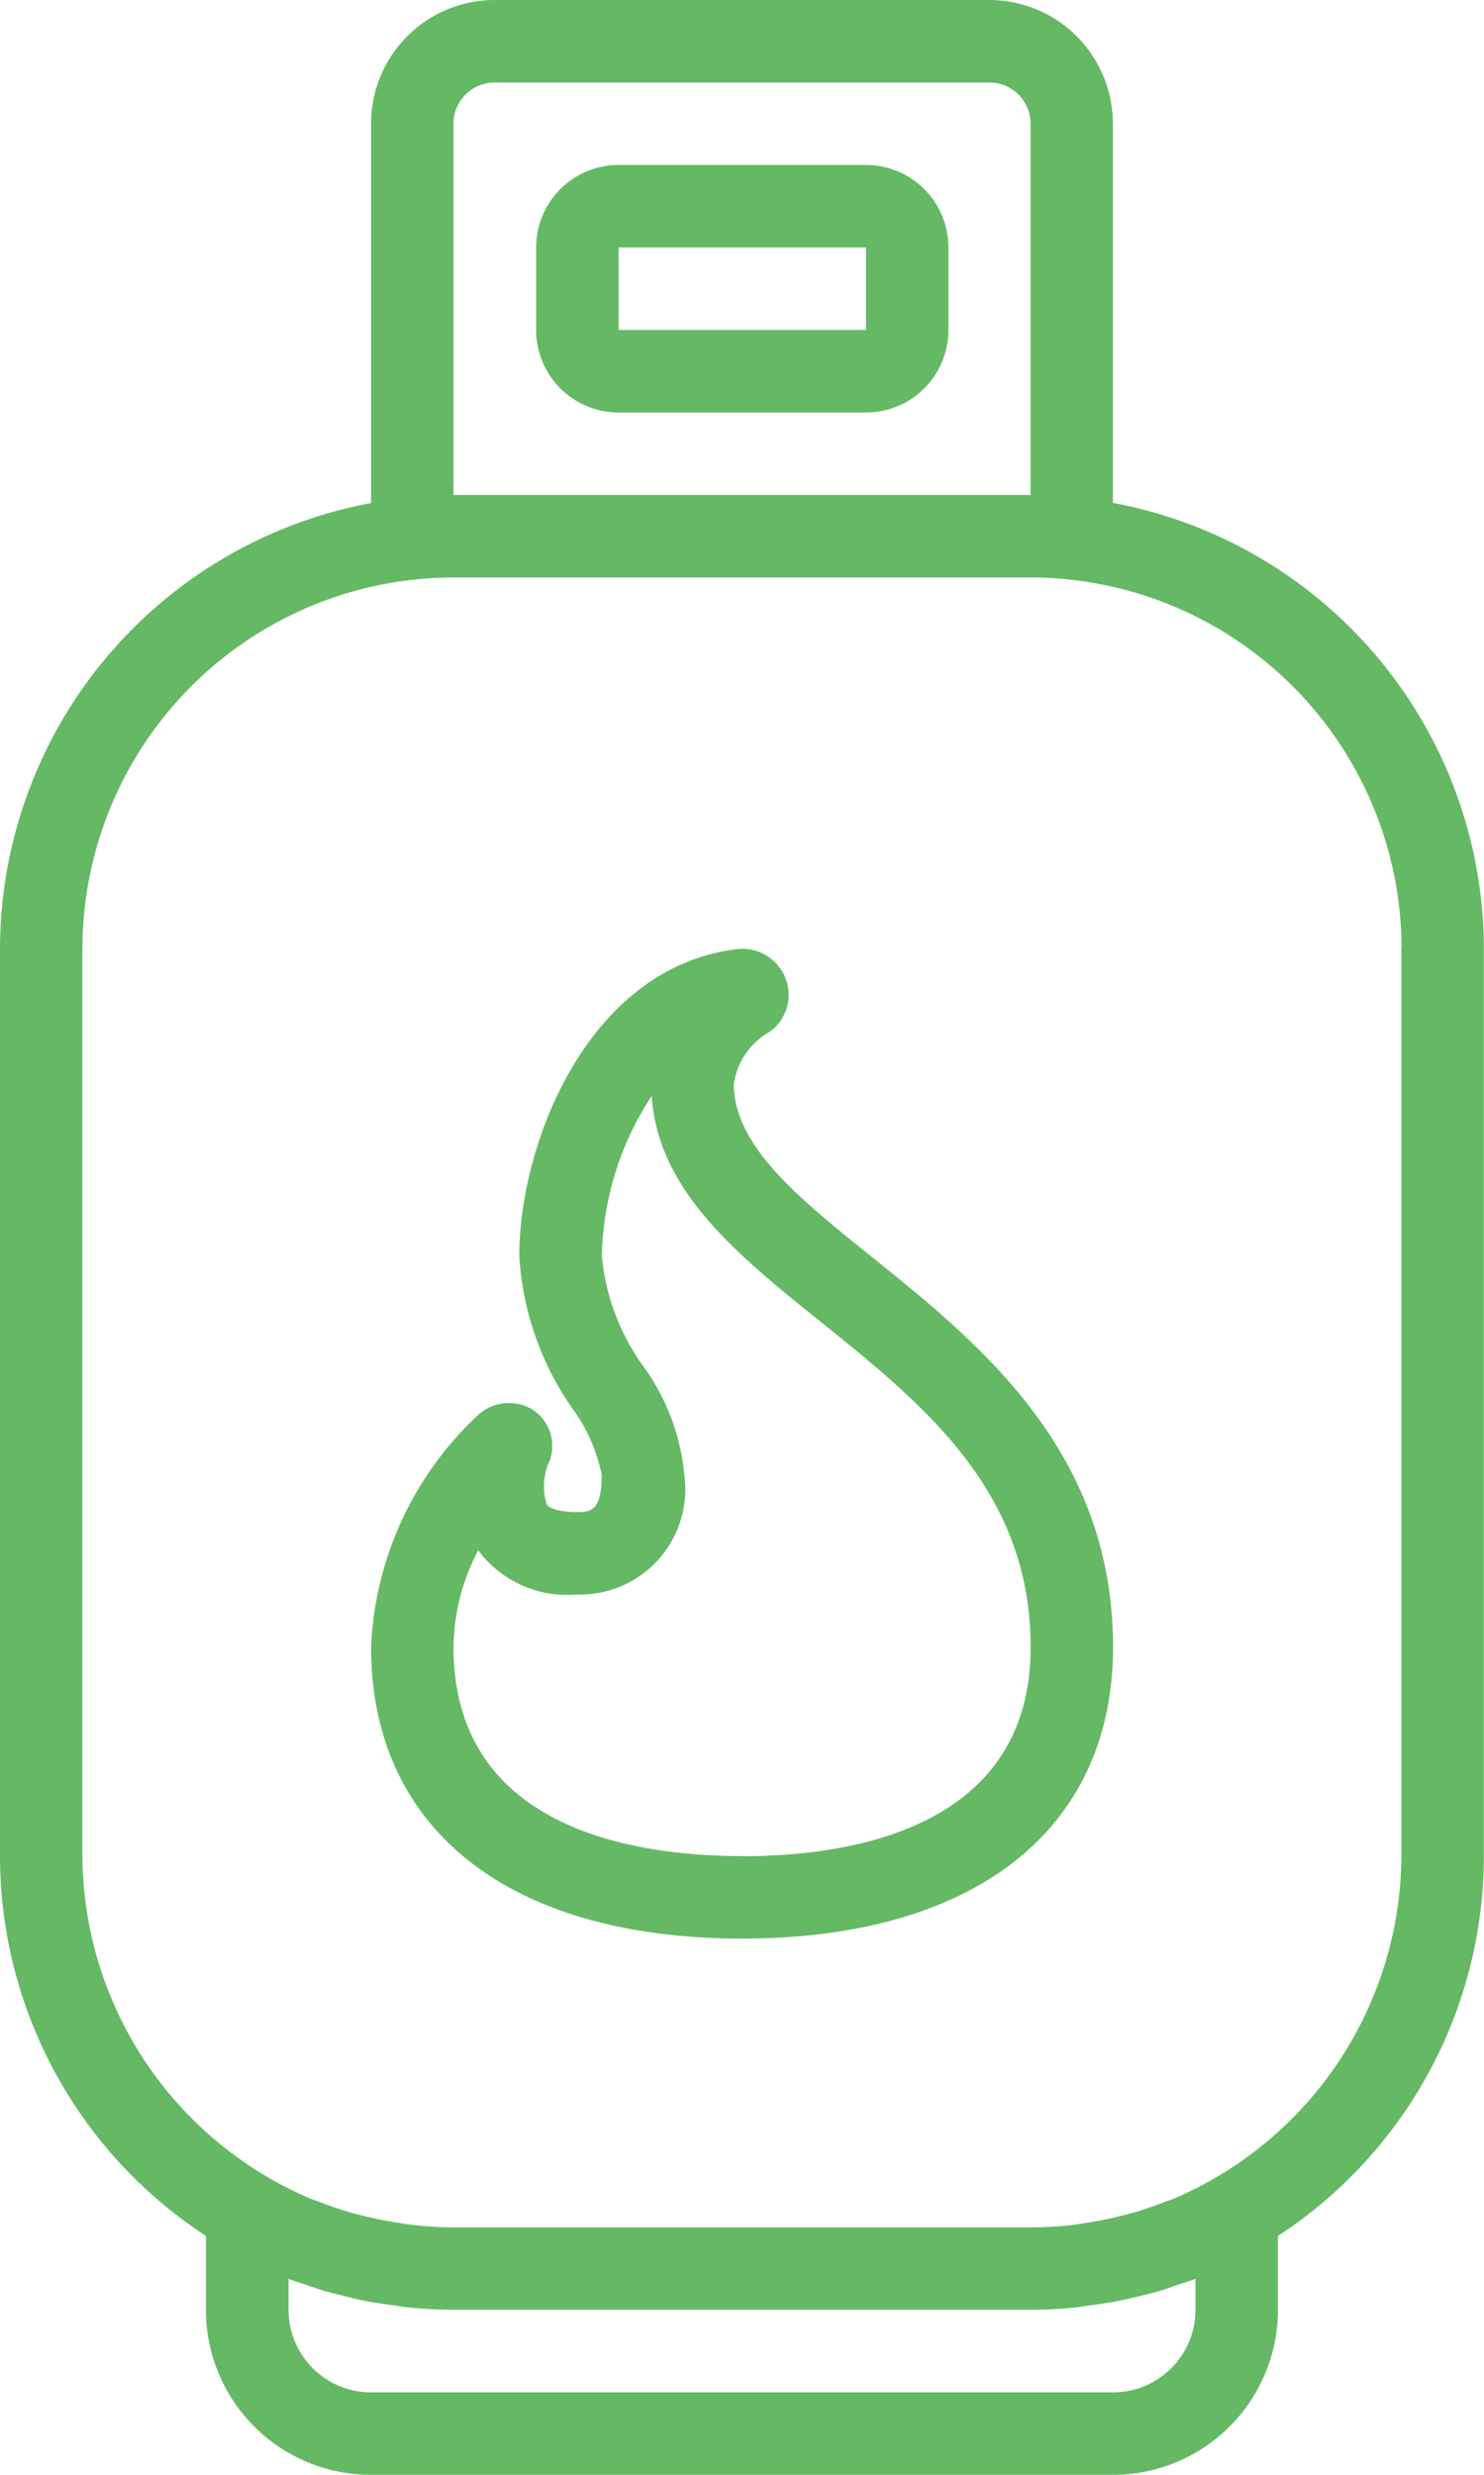
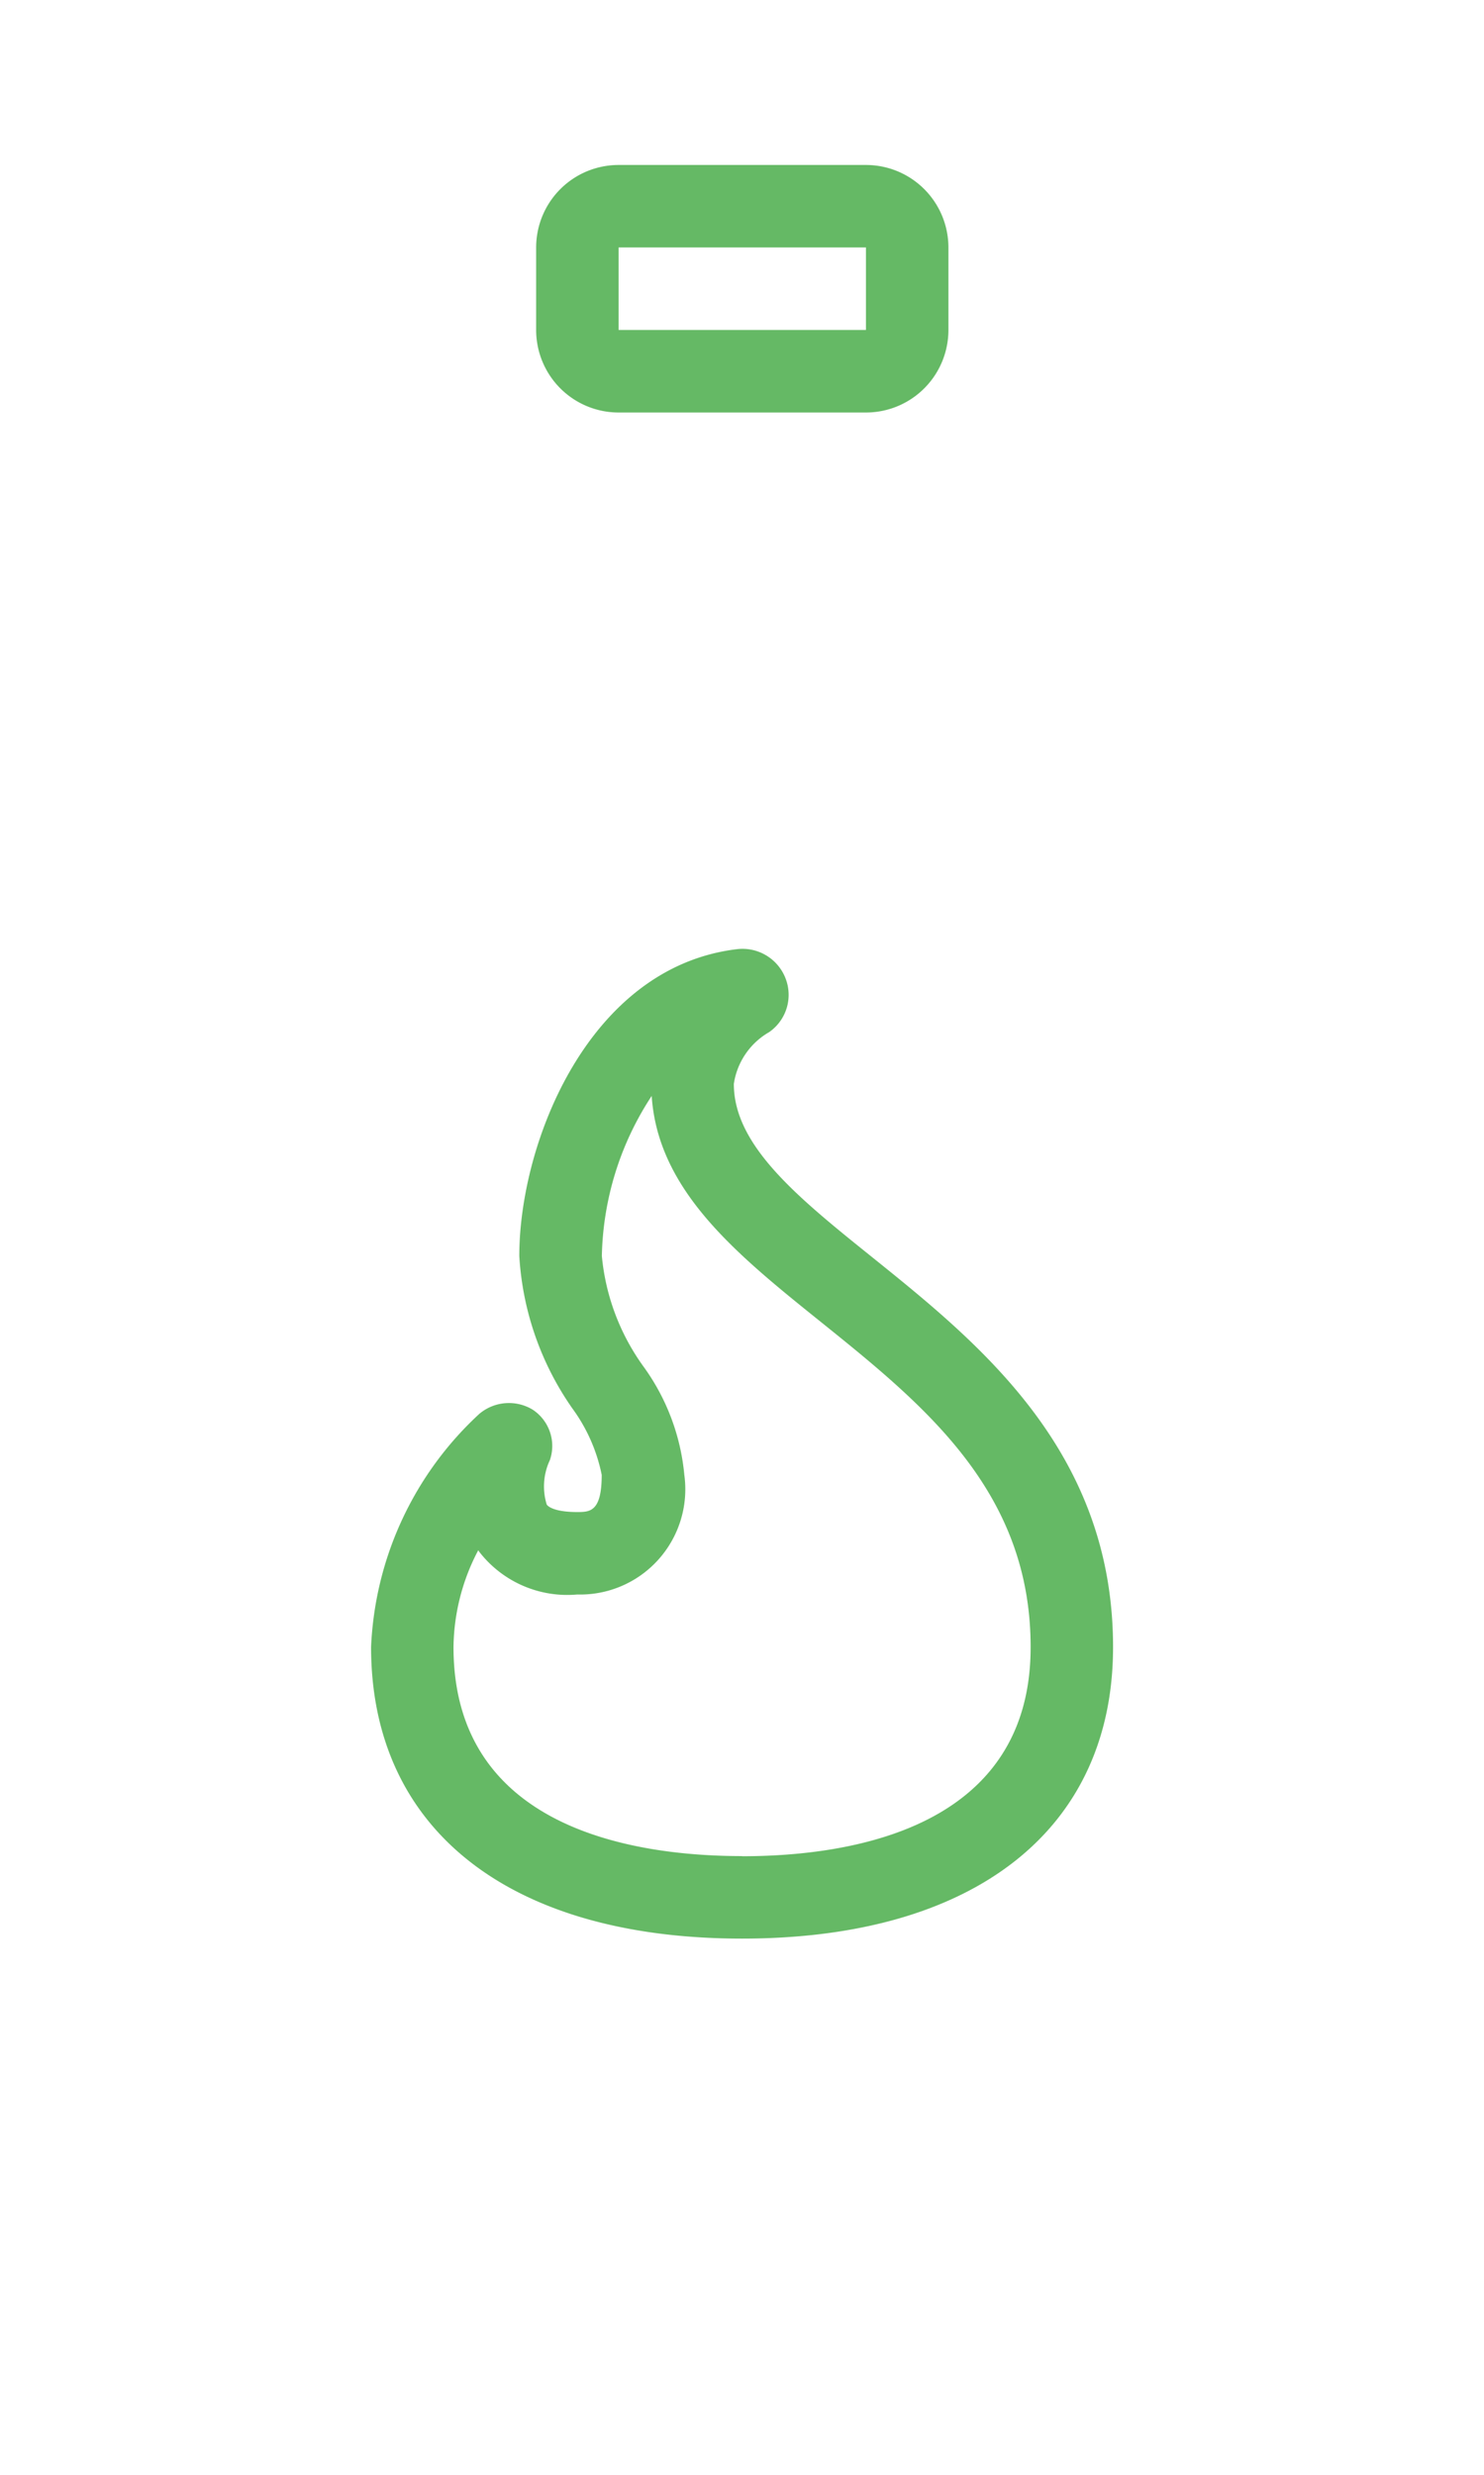
<svg xmlns="http://www.w3.org/2000/svg" width="31.709" height="52.849" viewBox="0 0 31.709 52.849">
  <g id="gas-bottle" transform="translate(0)">
-     <path id="Trazado_4119" data-name="Trazado 4119" d="M117.98,34.133H112.7a1.762,1.762,0,0,0-1.762,1.762v1.762a1.762,1.762,0,0,0,1.762,1.762h5.285a1.762,1.762,0,0,0,1.762-1.762V35.894A1.762,1.762,0,0,0,117.98,34.133ZM112.7,37.656V35.894h5.285v1.762Zm0,0" transform="translate(-99.482 -30.61)" fill="#65b965" />
-     <path id="Trazado_4120" data-name="Trazado 4120" d="M21.14,0H10.57A2.642,2.642,0,0,0,7.928,2.643v8.1A9.7,9.7,0,0,0,0,20.259V39.637a9.689,9.689,0,0,0,4.4,8.11v1.579a3.523,3.523,0,0,0,3.523,3.523H23.782a3.523,3.523,0,0,0,3.524-3.523V47.747a9.689,9.689,0,0,0,4.4-8.11V20.259a9.7,9.7,0,0,0-7.927-9.52v-8.1A2.642,2.642,0,0,0,21.14,0ZM9.689,2.643a.881.881,0,0,1,.881-.881H21.14a.881.881,0,0,1,.881.881V10.57H9.689ZM25.544,48.664v.662a1.762,1.762,0,0,1-1.762,1.762H7.928a1.762,1.762,0,0,1-1.762-1.762v-.662c.127.05.258.088.387.131s.234.083.352.12c.176.051.346.088.521.134.13.031.258.066.389.088.188.037.378.061.567.088.12.017.238.039.359.051.314.03.629.048.945.048H22.021c.317,0,.632-.017.945-.048.122-.012.24-.034.36-.051.189-.026.379-.05.567-.088.131-.026.259-.061.389-.088.176-.042.352-.083.521-.134.12-.036.237-.079.352-.12s.262-.081.389-.131Zm4.4-28.405V39.637a8,8,0,0,1-4.855,7.311c-.068.028-.139.049-.207.075-.226.088-.454.167-.686.233-.1.027-.195.051-.294.076q-.33.08-.669.133c-.088.013-.176.03-.27.042a8.086,8.086,0,0,1-.947.058H9.689a8.089,8.089,0,0,1-.947-.062c-.088-.012-.18-.028-.27-.042q-.338-.053-.669-.133c-.1-.025-.2-.048-.294-.076-.232-.066-.46-.145-.686-.232-.068-.027-.14-.048-.207-.076a8,8,0,0,1-4.855-7.307V20.259a7.937,7.937,0,0,1,7.927-7.927H22.021a7.937,7.937,0,0,1,7.927,7.927Zm0,0" transform="translate(0)" fill="#65b965" />
+     <path id="Trazado_4119" data-name="Trazado 4119" d="M117.98,34.133H112.7a1.762,1.762,0,0,0-1.762,1.762v1.762a1.762,1.762,0,0,0,1.762,1.762h5.285a1.762,1.762,0,0,0,1.762-1.762V35.894A1.762,1.762,0,0,0,117.98,34.133ZM112.7,37.656V35.894h5.285v1.762Z" transform="translate(-99.482 -30.61)" fill="#65b965" />
    <path id="Trazado_4121" data-name="Trazado 4121" d="M87.507,202.883c-1.585-1.273-2.955-2.378-2.955-3.7a1.534,1.534,0,0,1,.754-1.105.969.969,0,0,0,.352-1.145.986.986,0,0,0-1.038-.627c-3.171.379-4.652,4.135-4.652,6.553a6.32,6.32,0,0,0,1.137,3.259,3.6,3.6,0,0,1,.624,1.415c0,.793-.256.793-.528.793-.393,0-.591-.082-.647-.16a1.316,1.316,0,0,1,.068-.95.928.928,0,0,0-.371-1.078.981.981,0,0,0-1.139.093,7.189,7.189,0,0,0-2.311,4.978c0,3.9,2.963,6.226,7.927,6.226s7.927-2.328,7.927-6.226C92.655,207.022,89.8,204.727,87.507,202.883Zm-2.779,12.79c-2.3,0-6.166-.581-6.166-4.465a4.527,4.527,0,0,1,.529-2.066c.01.016.02.031.031.045a2.378,2.378,0,0,0,2.082.9,2.248,2.248,0,0,0,2.29-2.554,4.666,4.666,0,0,0-.871-2.312,4.786,4.786,0,0,1-.891-2.362,6.448,6.448,0,0,1,1.065-3.419c.132,2.026,1.821,3.386,3.605,4.819,2.207,1.775,4.492,3.612,4.492,6.952,0,3.884-3.865,4.465-6.167,4.465Zm0,0" transform="translate(-68.872 -176.037)" fill="#65b965" />
  </g>
</svg>